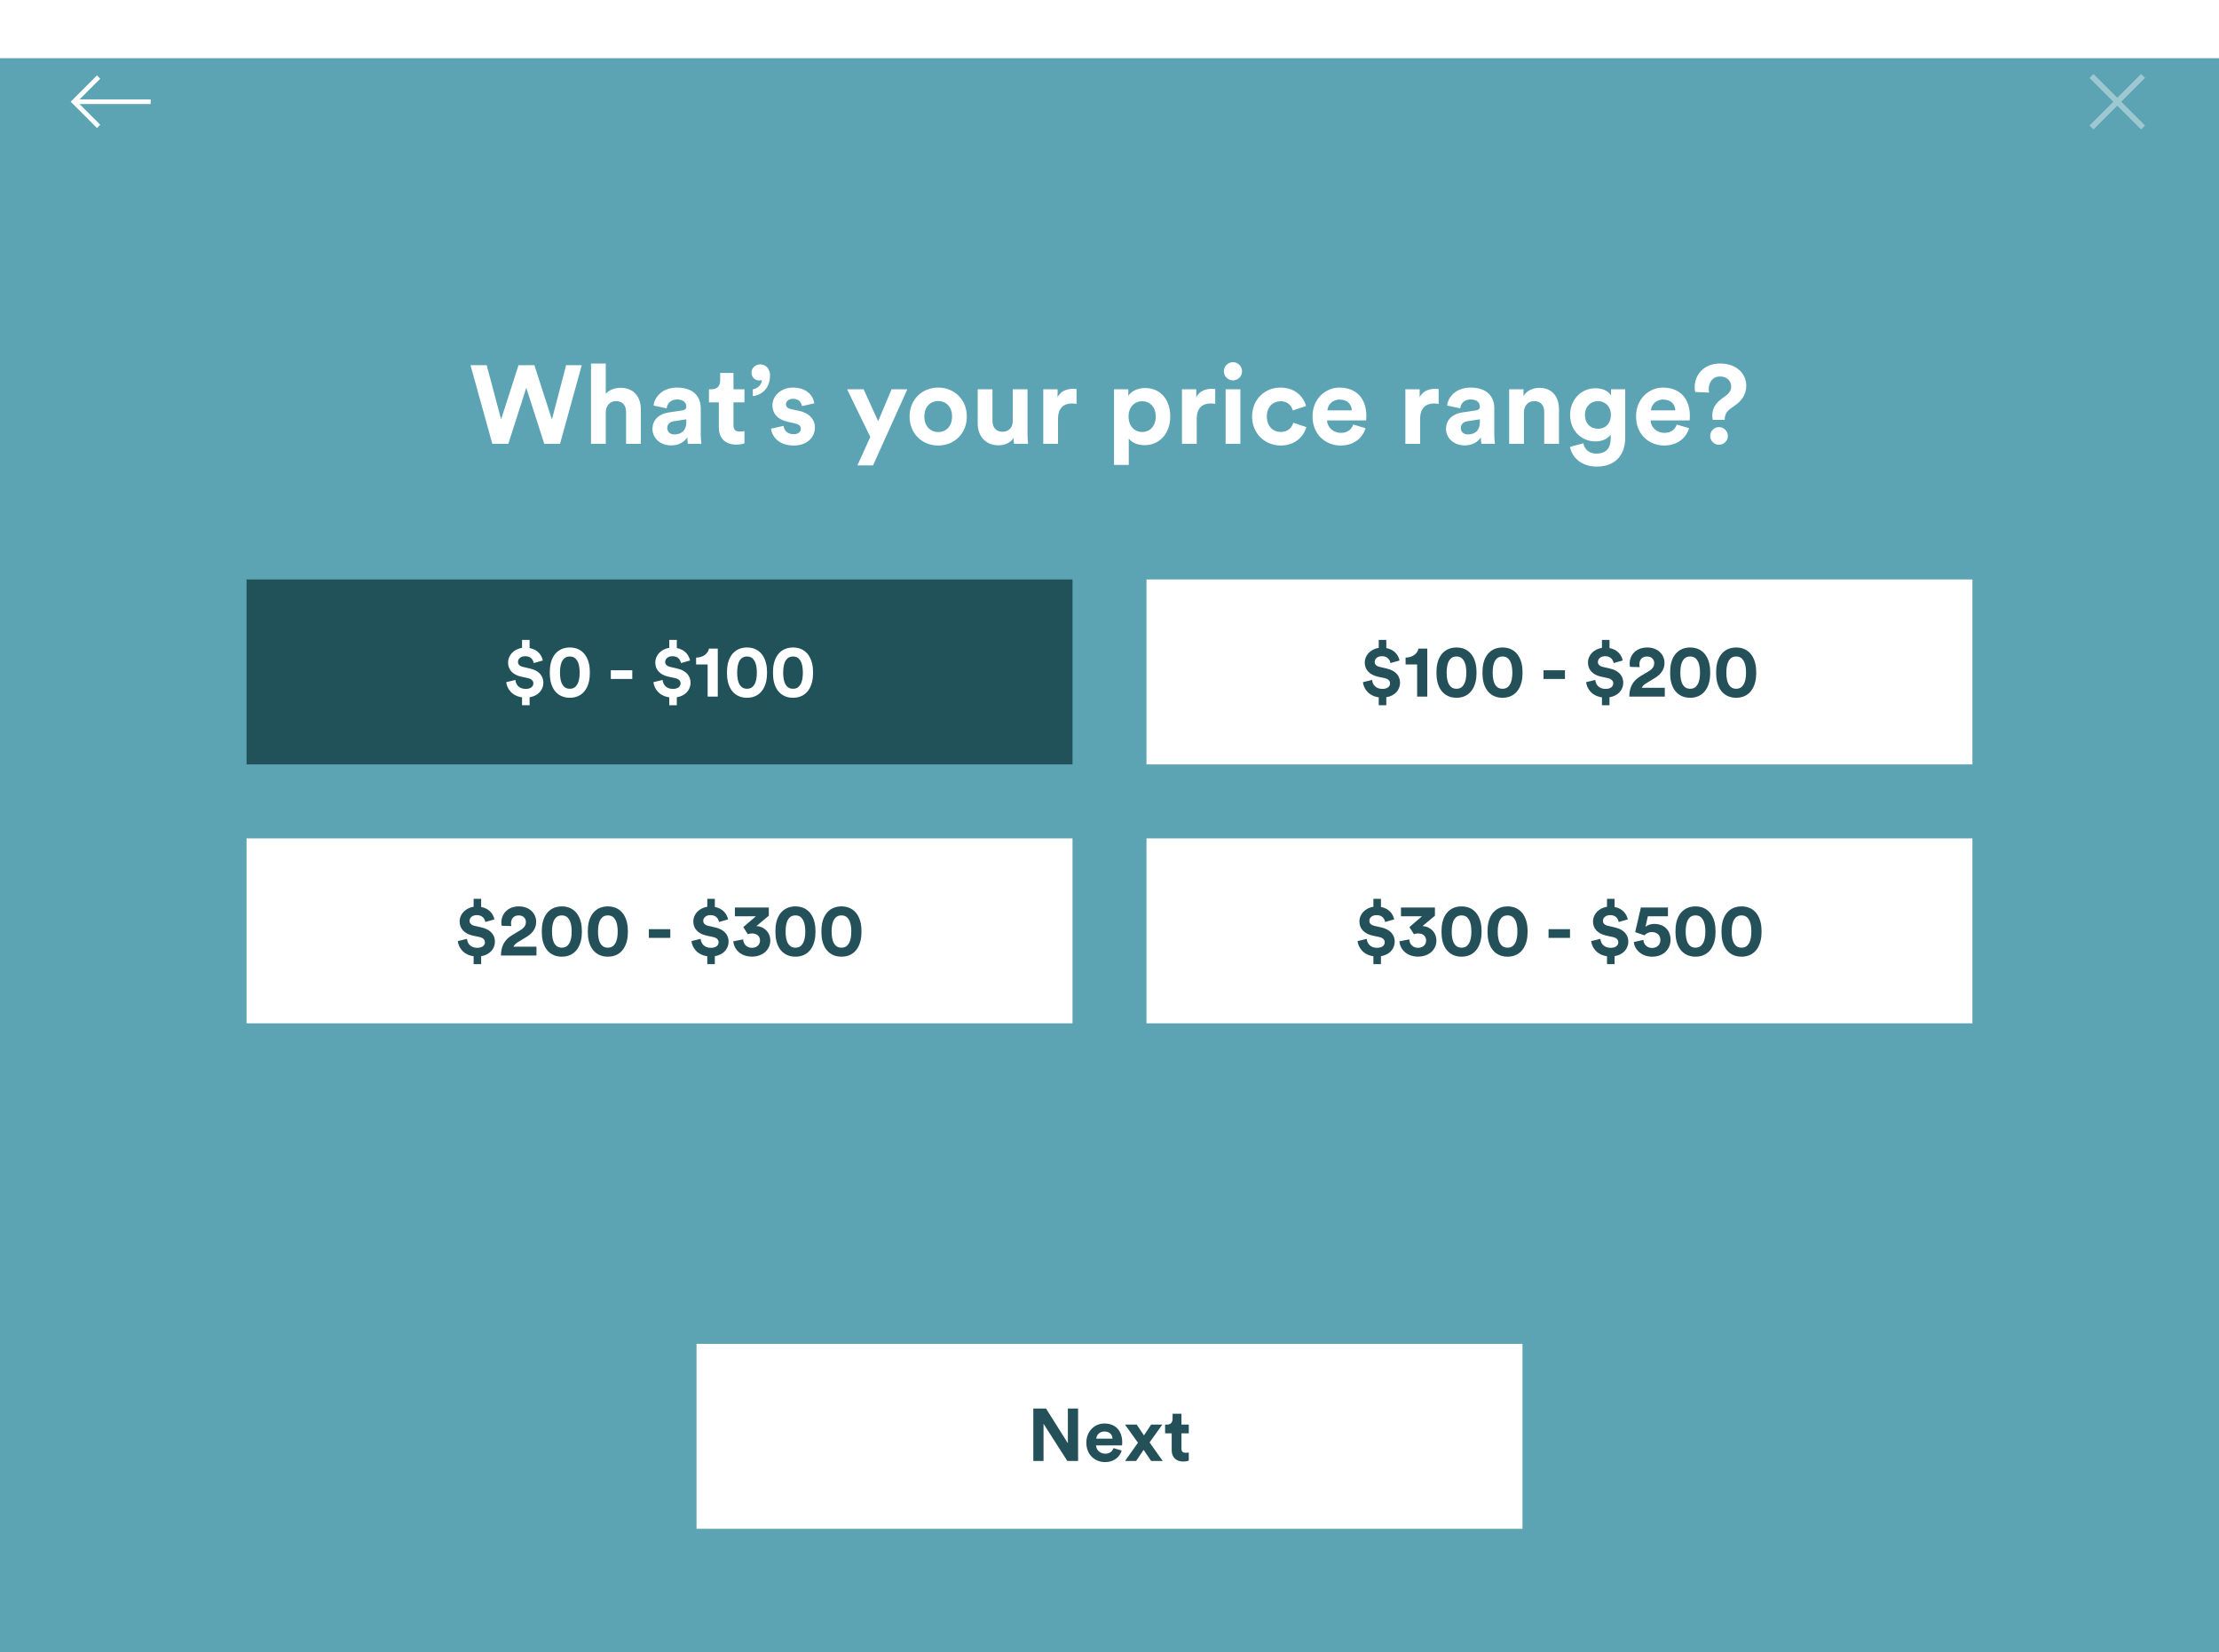
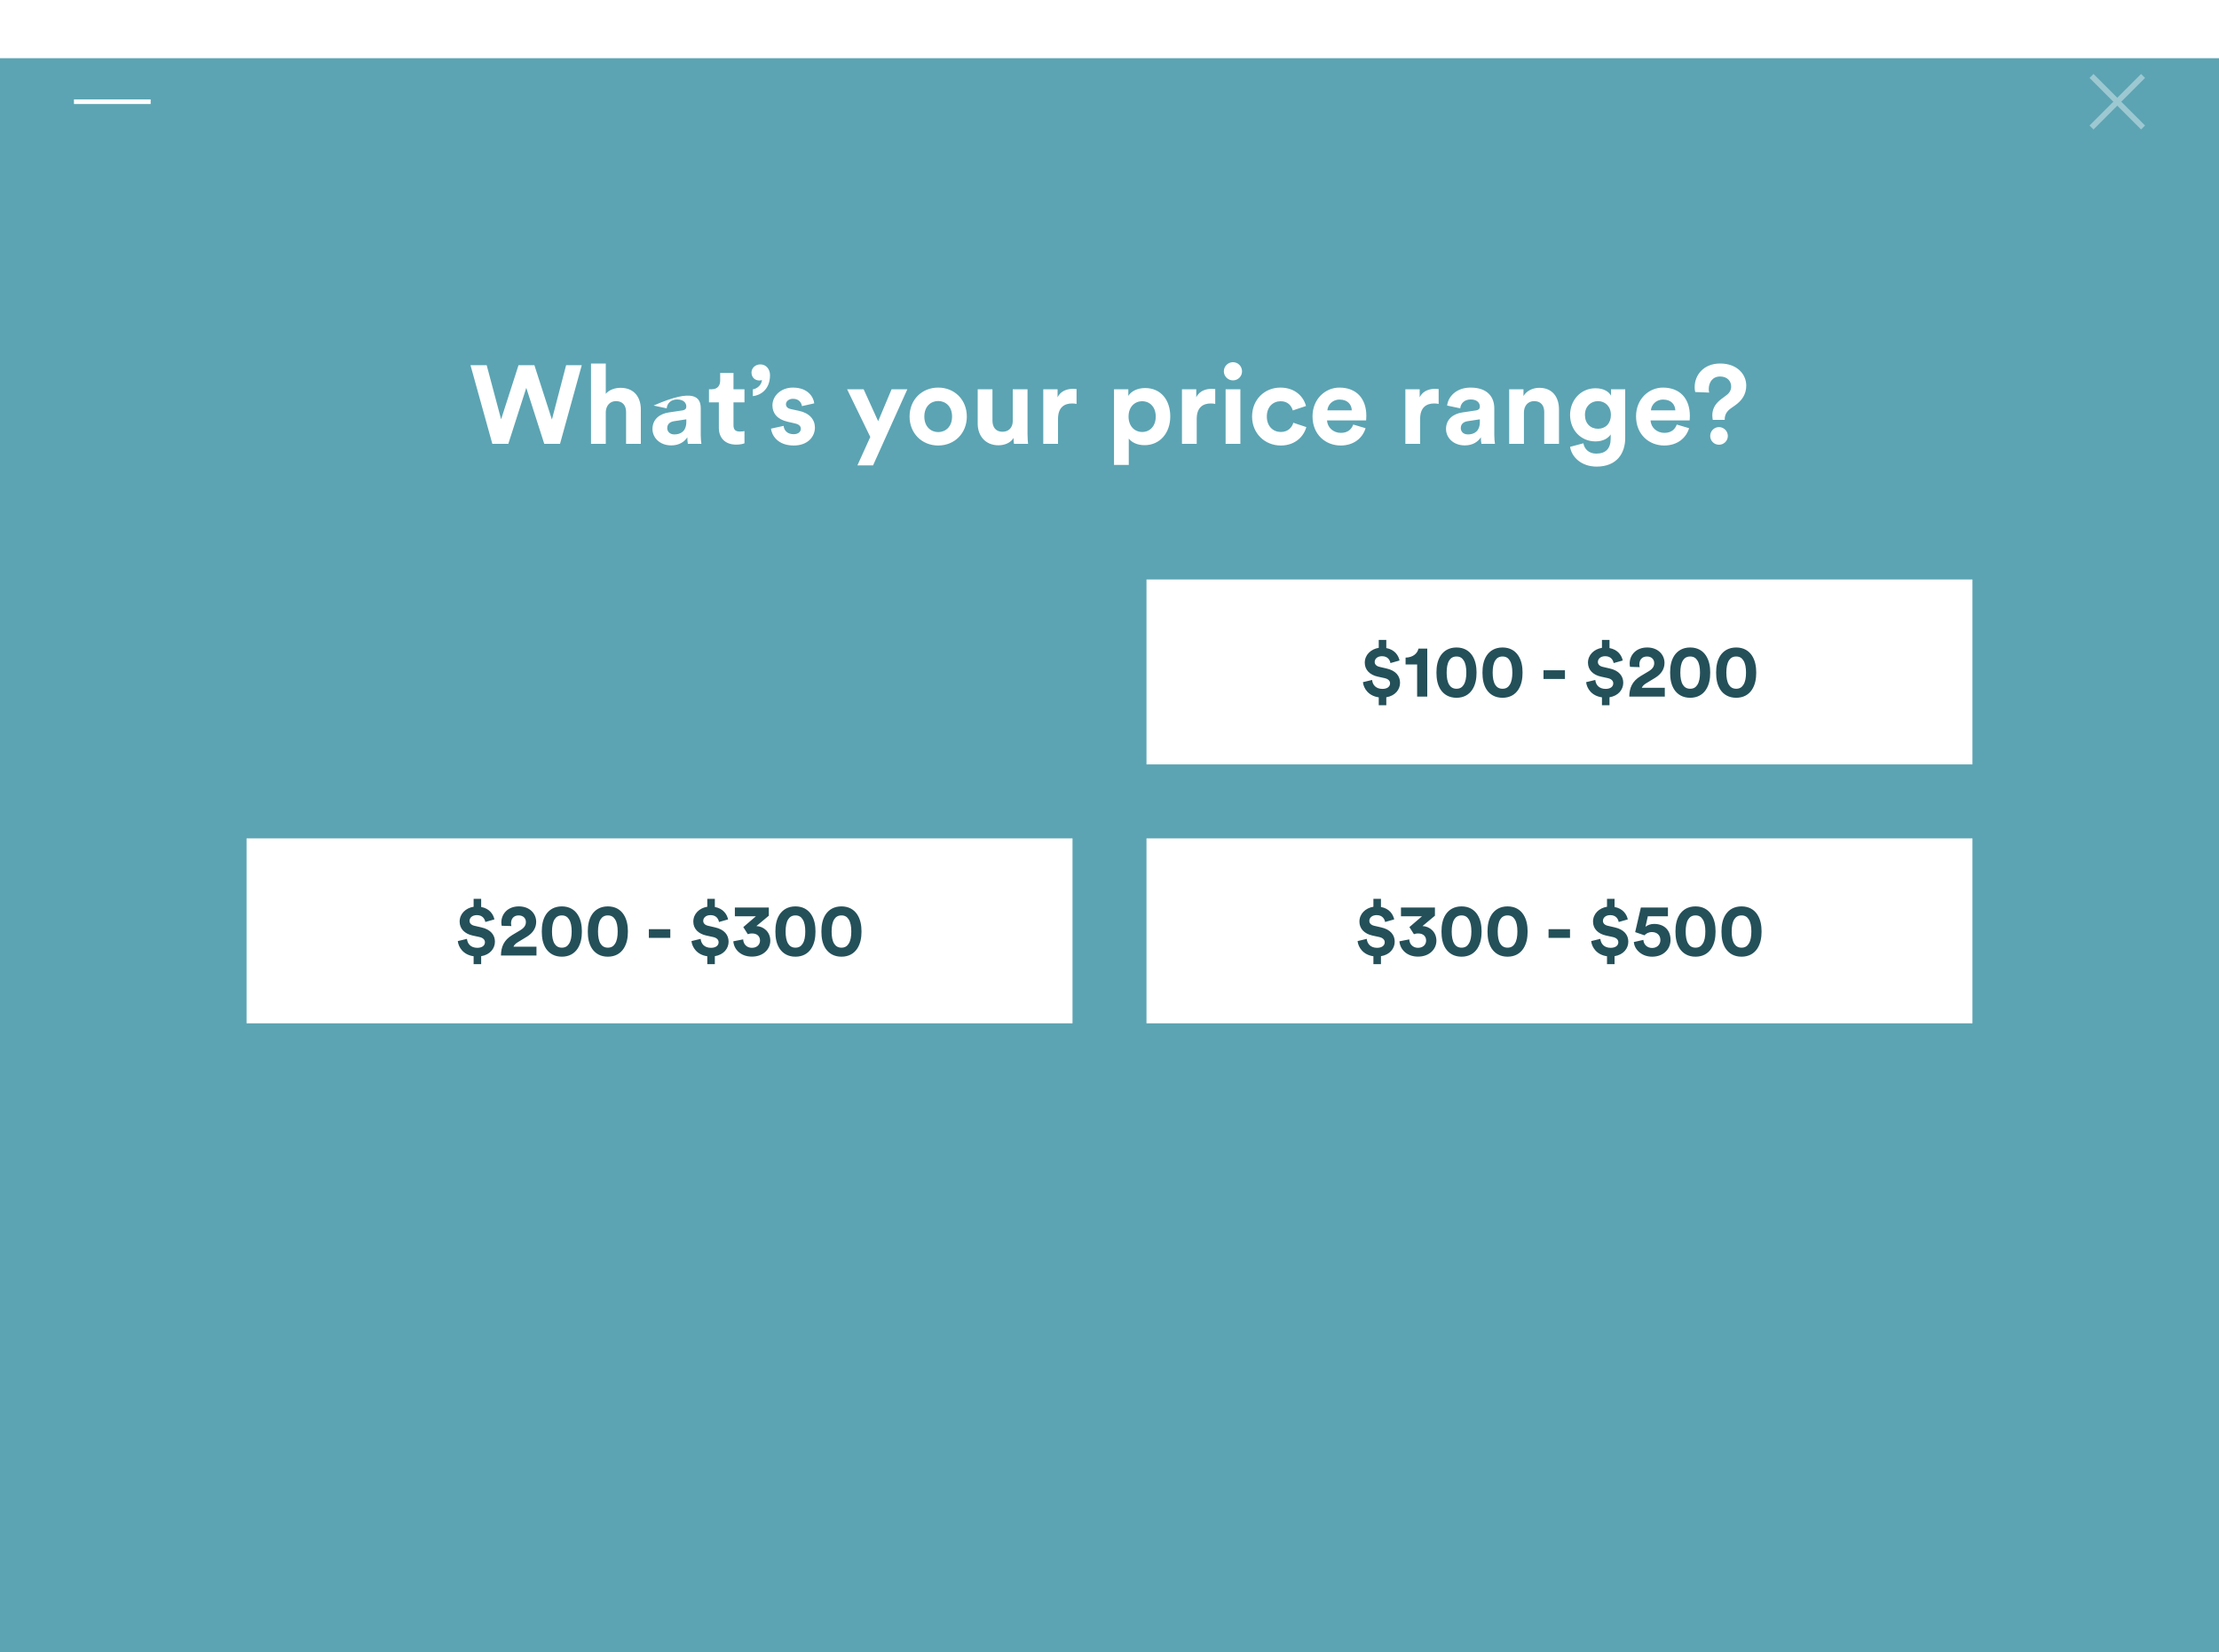
<svg xmlns="http://www.w3.org/2000/svg" width="360" height="268" viewBox="0 0 360 268" fill="none">
  <g filter="url(#filter0_d_0_1)">
    <rect width="360" height="268" fill="#5CA4B3" />
  </g>
  <path d="M24.444 16.5L12 16.5" stroke="white" stroke-width="0.75" stroke-miterlimit="10" />
-   <path d="M16 20.5L12 16.5L16 12.5" stroke="white" stroke-width="0.75" stroke-miterlimit="10" />
  <g opacity="0.4">
    <path d="M347.357 12L348 12.643L339.639 21L338.996 20.357L347.357 12Z" fill="white" />
    <path d="M348 20.357L347.357 21L338.996 12.643L339.639 12L348 20.357Z" fill="white" />
  </g>
-   <rect width="134" height="30" transform="translate(113 218)" fill="white" />
-   <path d="M174.902 237H173.162L169.298 230.964V237H167.642V228.492H169.706L173.246 234.12V228.492H174.902V237ZM177.85 233.376H180.49C180.466 232.788 180.082 232.212 179.17 232.212C178.342 232.212 177.886 232.836 177.85 233.376ZM180.646 234.912L181.978 235.308C181.678 236.328 180.742 237.18 179.29 237.18C177.67 237.18 176.242 236.016 176.242 234.024C176.242 232.14 177.634 230.916 179.146 230.916C180.97 230.916 182.062 232.08 182.062 233.976C182.062 234.204 182.038 234.444 182.038 234.468H177.814C177.85 235.248 178.51 235.812 179.302 235.812C180.046 235.812 180.454 235.44 180.646 234.912ZM182.517 237L184.617 234.036L182.517 231.096H184.413C184.617 231.42 185.385 232.524 185.589 232.848L186.753 231.096H188.565L186.501 233.988L188.637 237H186.765L185.529 235.188C185.313 235.512 184.521 236.676 184.317 237H182.517ZM191.674 229.332V231.096H192.862V232.512H191.674V234.984C191.674 235.5 191.914 235.668 192.37 235.668C192.562 235.668 192.778 235.644 192.862 235.62V236.94C192.718 237 192.43 237.084 191.962 237.084C190.81 237.084 190.09 236.4 190.09 235.26V232.512H189.022V231.096H189.322C189.946 231.096 190.234 230.688 190.234 230.16V229.332H191.674Z" fill="#245059" />
-   <path d="M89.541 68.058L91.845 59.238H94.383L90.855 72H88.299L85.383 62.91L82.467 72H79.875L76.329 59.238H78.957L81.297 68.022L84.123 59.238H86.697L89.541 68.058ZM98.278 66.798V72H95.883V58.968H98.278V63.882C98.853 63.198 99.826 62.91 100.671 62.91C102.921 62.91 103.965 64.476 103.965 66.42V72H101.571V66.834C101.571 65.844 101.085 65.07 99.933 65.07C98.925 65.07 98.332 65.826 98.278 66.798ZM105.855 69.588C105.855 68.004 107.025 67.122 108.501 66.906L110.679 66.582C111.183 66.51 111.345 66.258 111.345 65.952C111.345 65.322 110.859 64.8 109.851 64.8C108.807 64.8 108.231 65.466 108.159 66.24L106.035 65.79C106.179 64.404 107.457 62.874 109.833 62.874C112.641 62.874 113.685 64.458 113.685 66.24V70.596C113.685 71.064 113.739 71.694 113.793 72H111.597C111.543 71.766 111.507 71.28 111.507 70.938C111.057 71.64 110.211 72.252 108.897 72.252C107.007 72.252 105.855 70.974 105.855 69.588ZM109.401 70.47C110.409 70.47 111.345 69.984 111.345 68.418V68.022L109.347 68.328C108.735 68.418 108.249 68.76 108.249 69.444C108.249 69.966 108.627 70.47 109.401 70.47ZM118.998 60.498V63.144H120.78V65.268H118.998V68.976C118.998 69.75 119.358 70.002 120.042 70.002C120.33 70.002 120.654 69.966 120.78 69.93V71.91C120.564 72 120.132 72.126 119.43 72.126C117.702 72.126 116.622 71.1 116.622 69.39V65.268H115.02V63.144H115.47C116.406 63.144 116.838 62.532 116.838 61.74V60.498H118.998ZM121.919 60.426C121.919 59.724 122.513 59.112 123.359 59.112C124.313 59.112 124.925 59.904 124.925 60.858C124.925 63.27 123.269 64.152 122.135 64.26V63.162C122.819 63.054 123.575 62.46 123.611 61.632C123.521 61.686 123.395 61.722 123.233 61.722C122.423 61.722 121.919 61.182 121.919 60.426ZM125.081 69.534L127.133 69.084C127.187 69.786 127.709 70.434 128.753 70.434C129.545 70.434 129.923 70.02 129.923 69.552C129.923 69.156 129.653 68.832 128.969 68.688L127.799 68.418C126.089 68.04 125.315 67.014 125.315 65.772C125.315 64.188 126.719 62.874 128.627 62.874C131.147 62.874 131.993 64.476 132.101 65.43L130.103 65.88C130.031 65.358 129.653 64.692 128.645 64.692C128.015 64.692 127.511 65.07 127.511 65.574C127.511 66.006 127.835 66.276 128.321 66.366L129.581 66.636C131.327 66.996 132.209 68.058 132.209 69.354C132.209 70.794 131.093 72.27 128.771 72.27C126.107 72.27 125.189 70.542 125.081 69.534ZM141.641 75.492H139.103L141.191 70.884L137.429 63.144H140.111L142.469 68.328L144.647 63.144H147.203L141.641 75.492ZM152.209 70.092C153.379 70.092 154.459 69.246 154.459 67.572C154.459 65.898 153.379 65.052 152.209 65.052C151.039 65.052 149.959 65.898 149.959 67.572C149.959 69.228 151.039 70.092 152.209 70.092ZM152.209 62.874C154.855 62.874 156.853 64.836 156.853 67.572C156.853 70.29 154.855 72.27 152.209 72.27C149.563 72.27 147.565 70.29 147.565 67.572C147.565 64.836 149.563 62.874 152.209 62.874ZM164.504 72C164.468 71.82 164.432 71.406 164.432 71.046C163.946 71.874 162.92 72.234 161.984 72.234C159.842 72.234 158.618 70.668 158.618 68.742V63.144H161.012V68.256C161.012 69.246 161.516 70.038 162.632 70.038C163.694 70.038 164.306 69.318 164.306 68.292V63.144H166.7V70.398C166.7 71.082 166.754 71.694 166.79 72H164.504ZM174.655 63.108V65.52C174.385 65.466 174.151 65.448 173.935 65.448C172.711 65.448 171.649 66.042 171.649 67.95V72H169.255V63.144H171.577V64.458C172.117 63.288 173.341 63.072 174.097 63.072C174.295 63.072 174.475 63.09 174.655 63.108ZM183.127 75.42H180.733V63.144H183.055V64.224C183.451 63.54 184.441 62.946 185.773 62.946C188.365 62.946 189.859 64.926 189.859 67.554C189.859 70.236 188.185 72.216 185.683 72.216C184.459 72.216 183.559 71.73 183.127 71.136V75.42ZM187.501 67.572C187.501 66.006 186.529 65.088 185.305 65.088C184.081 65.088 183.091 66.006 183.091 67.572C183.091 69.138 184.081 70.074 185.305 70.074C186.529 70.074 187.501 69.156 187.501 67.572ZM197.155 63.108V65.52C196.885 65.466 196.651 65.448 196.435 65.448C195.211 65.448 194.149 66.042 194.149 67.95V72H191.755V63.144H194.077V64.458C194.617 63.288 195.841 63.072 196.597 63.072C196.795 63.072 196.975 63.09 197.155 63.108ZM201.233 72H198.839V63.144H201.233V72ZM198.551 60.246C198.551 59.418 199.217 58.752 200.027 58.752C200.855 58.752 201.503 59.418 201.503 60.246C201.503 61.038 200.855 61.704 200.027 61.704C199.217 61.704 198.551 61.038 198.551 60.246ZM207.774 65.088C206.55 65.088 205.524 65.97 205.524 67.572C205.524 69.174 206.568 70.074 207.792 70.074C209.016 70.074 209.628 69.264 209.826 68.58L211.932 69.282C211.536 70.758 210.15 72.27 207.792 72.27C205.182 72.27 203.13 70.29 203.13 67.572C203.13 64.836 205.146 62.874 207.72 62.874C210.132 62.874 211.5 64.368 211.878 65.862L209.736 66.582C209.52 65.844 208.962 65.088 207.774 65.088ZM215.35 66.564H219.31C219.274 65.682 218.698 64.818 217.33 64.818C216.088 64.818 215.404 65.754 215.35 66.564ZM219.544 68.868L221.542 69.462C221.092 70.992 219.688 72.27 217.51 72.27C215.08 72.27 212.938 70.524 212.938 67.536C212.938 64.71 215.026 62.874 217.294 62.874C220.03 62.874 221.668 64.62 221.668 67.464C221.668 67.806 221.632 68.166 221.632 68.202H215.296C215.35 69.372 216.34 70.218 217.528 70.218C218.644 70.218 219.256 69.66 219.544 68.868ZM233.401 63.108V65.52C233.131 65.466 232.897 65.448 232.681 65.448C231.457 65.448 230.395 66.042 230.395 67.95V72H228.001V63.144H230.323V64.458C230.863 63.288 232.087 63.072 232.843 63.072C233.041 63.072 233.221 63.09 233.401 63.108ZM234.597 69.588C234.597 68.004 235.767 67.122 237.243 66.906L239.421 66.582C239.925 66.51 240.087 66.258 240.087 65.952C240.087 65.322 239.601 64.8 238.593 64.8C237.549 64.8 236.973 65.466 236.901 66.24L234.777 65.79C234.921 64.404 236.199 62.874 238.575 62.874C241.383 62.874 242.427 64.458 242.427 66.24V70.596C242.427 71.064 242.481 71.694 242.535 72H240.339C240.285 71.766 240.249 71.28 240.249 70.938C239.799 71.64 238.953 72.252 237.639 72.252C235.749 72.252 234.597 70.974 234.597 69.588ZM238.143 70.47C239.151 70.47 240.087 69.984 240.087 68.418V68.022L238.089 68.328C237.477 68.418 236.991 68.76 236.991 69.444C236.991 69.966 237.369 70.47 238.143 70.47ZM247.235 66.906V72H244.841V63.144H247.163V64.242C247.703 63.324 248.765 62.91 249.719 62.91C251.915 62.91 252.923 64.476 252.923 66.42V72H250.529V66.834C250.529 65.844 250.043 65.07 248.891 65.07C247.847 65.07 247.235 65.88 247.235 66.906ZM254.722 72.486L256.882 71.91C257.044 72.882 257.818 73.584 258.952 73.584C260.464 73.584 261.31 72.828 261.31 71.118V70.47C260.95 71.046 260.122 71.604 258.844 71.604C256.486 71.604 254.722 69.786 254.722 67.302C254.722 64.962 256.414 62.982 258.844 62.982C260.248 62.982 261.058 63.594 261.364 64.188V63.144H263.668V71.046C263.668 73.476 262.354 75.69 259.024 75.69C256.594 75.69 254.974 74.178 254.722 72.486ZM259.258 69.552C260.482 69.552 261.346 68.67 261.346 67.302C261.346 65.934 260.41 65.07 259.258 65.07C258.07 65.07 257.134 65.934 257.134 67.302C257.134 68.688 258.016 69.552 259.258 69.552ZM267.838 66.564H271.798C271.762 65.682 271.186 64.818 269.818 64.818C268.576 64.818 267.892 65.754 267.838 66.564ZM272.032 68.868L274.03 69.462C273.58 70.992 272.176 72.27 269.998 72.27C267.568 72.27 265.426 70.524 265.426 67.536C265.426 64.71 267.514 62.874 269.782 62.874C272.518 62.874 274.156 64.62 274.156 67.464C274.156 67.806 274.12 68.166 274.12 68.202H267.784C267.838 69.372 268.828 70.218 270.016 70.218C271.132 70.218 271.744 69.66 272.032 68.868ZM279.813 68.112H277.869C277.833 67.878 277.797 67.644 277.797 67.374C277.797 66.42 278.193 65.538 279.219 64.764L280.083 64.116C280.623 63.72 280.857 63.234 280.857 62.694C280.857 61.866 280.263 61.074 279.057 61.074C277.779 61.074 277.221 62.1 277.221 63.108C277.221 63.324 277.239 63.522 277.293 63.684L275.025 63.594C274.953 63.342 274.935 63.054 274.935 62.784C274.935 60.84 276.393 58.968 279.057 58.968C281.847 58.968 283.305 60.732 283.305 62.55C283.305 63.972 282.585 64.98 281.523 65.736L280.785 66.258C280.155 66.708 279.813 67.266 279.813 68.004V68.112ZM277.455 70.722C277.455 69.93 278.085 69.282 278.877 69.282C279.669 69.282 280.317 69.93 280.317 70.722C280.317 71.514 279.669 72.144 278.877 72.144C278.085 72.144 277.455 71.514 277.455 70.722Z" fill="white" />
-   <rect width="134" height="30" transform="translate(40 94)" fill="#215159" />
-   <path d="M85.92 114.404H84.696V113.12C83.028 112.892 82.236 111.68 82.128 110.66L83.616 110.3C83.688 111.056 84.192 111.752 85.296 111.752C86.076 111.752 86.532 111.38 86.532 110.852C86.532 110.444 86.232 110.132 85.632 110L84.528 109.76C83.232 109.472 82.428 108.656 82.428 107.504C82.428 106.232 83.412 105.296 84.696 105.092V103.808H85.92V105.128C87.3 105.38 87.9 106.34 88.068 107.144L86.592 107.564C86.52 107.144 86.208 106.448 85.224 106.448C84.456 106.448 84.036 106.892 84.036 107.384C84.036 107.756 84.3 108.068 84.864 108.188L85.956 108.44C87.468 108.776 88.152 109.676 88.152 110.756C88.152 111.86 87.36 112.88 85.92 113.108V114.404ZM90.849 109.112C90.849 109.928 90.969 110.624 91.269 111.092C91.509 111.476 91.881 111.728 92.445 111.728C93.021 111.728 93.369 111.476 93.609 111.092C93.921 110.624 94.041 109.928 94.041 109.112C94.041 108.296 93.921 107.6 93.609 107.132C93.369 106.748 93.021 106.496 92.445 106.496C91.881 106.496 91.509 106.748 91.269 107.132C90.969 107.6 90.849 108.296 90.849 109.112ZM89.193 109.112C89.193 108.116 89.349 107.144 89.877 106.34C90.393 105.572 91.233 105.032 92.445 105.032C93.657 105.032 94.497 105.572 95.001 106.34C95.529 107.144 95.697 108.116 95.697 109.112C95.697 110.108 95.529 111.08 95.001 111.884C94.497 112.652 93.657 113.192 92.445 113.192C91.233 113.192 90.393 112.652 89.877 111.884C89.349 111.08 89.193 110.108 89.193 109.112ZM102.577 110.144H99.097V108.728H102.577V110.144ZM109.802 114.404H108.578V113.12C106.91 112.892 106.118 111.68 106.01 110.66L107.498 110.3C107.57 111.056 108.074 111.752 109.178 111.752C109.958 111.752 110.414 111.38 110.414 110.852C110.414 110.444 110.114 110.132 109.514 110L108.41 109.76C107.114 109.472 106.31 108.656 106.31 107.504C106.31 106.232 107.294 105.296 108.578 105.092V103.808H109.802V105.128C111.182 105.38 111.782 106.34 111.95 107.144L110.474 107.564C110.402 107.144 110.09 106.448 109.106 106.448C108.338 106.448 107.918 106.892 107.918 107.384C107.918 107.756 108.182 108.068 108.746 108.188L109.838 108.44C111.35 108.776 112.034 109.676 112.034 110.756C112.034 111.86 111.242 112.88 109.802 113.108V114.404ZM116.449 113H114.805V107.792H112.933V106.676C114.073 106.664 114.865 106.028 115.021 105.212H116.449V113ZM119.595 109.112C119.595 109.928 119.715 110.624 120.015 111.092C120.255 111.476 120.627 111.728 121.191 111.728C121.767 111.728 122.115 111.476 122.355 111.092C122.667 110.624 122.787 109.928 122.787 109.112C122.787 108.296 122.667 107.6 122.355 107.132C122.115 106.748 121.767 106.496 121.191 106.496C120.627 106.496 120.255 106.748 120.015 107.132C119.715 107.6 119.595 108.296 119.595 109.112ZM117.939 109.112C117.939 108.116 118.095 107.144 118.623 106.34C119.139 105.572 119.979 105.032 121.191 105.032C122.403 105.032 123.243 105.572 123.747 106.34C124.275 107.144 124.443 108.116 124.443 109.112C124.443 110.108 124.275 111.08 123.747 111.884C123.243 112.652 122.403 113.192 121.191 113.192C119.979 113.192 119.139 112.652 118.623 111.884C118.095 111.08 117.939 110.108 117.939 109.112ZM127.06 109.112C127.06 109.928 127.18 110.624 127.48 111.092C127.72 111.476 128.092 111.728 128.656 111.728C129.232 111.728 129.58 111.476 129.82 111.092C130.132 110.624 130.252 109.928 130.252 109.112C130.252 108.296 130.132 107.6 129.82 107.132C129.58 106.748 129.232 106.496 128.656 106.496C128.092 106.496 127.72 106.748 127.48 107.132C127.18 107.6 127.06 108.296 127.06 109.112ZM125.404 109.112C125.404 108.116 125.56 107.144 126.088 106.34C126.604 105.572 127.444 105.032 128.656 105.032C129.868 105.032 130.708 105.572 131.212 106.34C131.74 107.144 131.908 108.116 131.908 109.112C131.908 110.108 131.74 111.08 131.212 111.884C130.708 112.652 129.868 113.192 128.656 113.192C127.444 113.192 126.604 112.652 126.088 111.884C125.56 111.08 125.404 110.108 125.404 109.112Z" fill="white" />
+   <path d="M89.541 68.058L91.845 59.238H94.383L90.855 72H88.299L85.383 62.91L82.467 72H79.875L76.329 59.238H78.957L81.297 68.022L84.123 59.238H86.697L89.541 68.058ZM98.278 66.798V72H95.883V58.968H98.278V63.882C98.853 63.198 99.826 62.91 100.671 62.91C102.921 62.91 103.965 64.476 103.965 66.42V72H101.571V66.834C101.571 65.844 101.085 65.07 99.933 65.07C98.925 65.07 98.332 65.826 98.278 66.798ZM105.855 69.588C105.855 68.004 107.025 67.122 108.501 66.906L110.679 66.582C111.183 66.51 111.345 66.258 111.345 65.952C111.345 65.322 110.859 64.8 109.851 64.8C108.807 64.8 108.231 65.466 108.159 66.24L106.035 65.79C112.641 62.874 113.685 64.458 113.685 66.24V70.596C113.685 71.064 113.739 71.694 113.793 72H111.597C111.543 71.766 111.507 71.28 111.507 70.938C111.057 71.64 110.211 72.252 108.897 72.252C107.007 72.252 105.855 70.974 105.855 69.588ZM109.401 70.47C110.409 70.47 111.345 69.984 111.345 68.418V68.022L109.347 68.328C108.735 68.418 108.249 68.76 108.249 69.444C108.249 69.966 108.627 70.47 109.401 70.47ZM118.998 60.498V63.144H120.78V65.268H118.998V68.976C118.998 69.75 119.358 70.002 120.042 70.002C120.33 70.002 120.654 69.966 120.78 69.93V71.91C120.564 72 120.132 72.126 119.43 72.126C117.702 72.126 116.622 71.1 116.622 69.39V65.268H115.02V63.144H115.47C116.406 63.144 116.838 62.532 116.838 61.74V60.498H118.998ZM121.919 60.426C121.919 59.724 122.513 59.112 123.359 59.112C124.313 59.112 124.925 59.904 124.925 60.858C124.925 63.27 123.269 64.152 122.135 64.26V63.162C122.819 63.054 123.575 62.46 123.611 61.632C123.521 61.686 123.395 61.722 123.233 61.722C122.423 61.722 121.919 61.182 121.919 60.426ZM125.081 69.534L127.133 69.084C127.187 69.786 127.709 70.434 128.753 70.434C129.545 70.434 129.923 70.02 129.923 69.552C129.923 69.156 129.653 68.832 128.969 68.688L127.799 68.418C126.089 68.04 125.315 67.014 125.315 65.772C125.315 64.188 126.719 62.874 128.627 62.874C131.147 62.874 131.993 64.476 132.101 65.43L130.103 65.88C130.031 65.358 129.653 64.692 128.645 64.692C128.015 64.692 127.511 65.07 127.511 65.574C127.511 66.006 127.835 66.276 128.321 66.366L129.581 66.636C131.327 66.996 132.209 68.058 132.209 69.354C132.209 70.794 131.093 72.27 128.771 72.27C126.107 72.27 125.189 70.542 125.081 69.534ZM141.641 75.492H139.103L141.191 70.884L137.429 63.144H140.111L142.469 68.328L144.647 63.144H147.203L141.641 75.492ZM152.209 70.092C153.379 70.092 154.459 69.246 154.459 67.572C154.459 65.898 153.379 65.052 152.209 65.052C151.039 65.052 149.959 65.898 149.959 67.572C149.959 69.228 151.039 70.092 152.209 70.092ZM152.209 62.874C154.855 62.874 156.853 64.836 156.853 67.572C156.853 70.29 154.855 72.27 152.209 72.27C149.563 72.27 147.565 70.29 147.565 67.572C147.565 64.836 149.563 62.874 152.209 62.874ZM164.504 72C164.468 71.82 164.432 71.406 164.432 71.046C163.946 71.874 162.92 72.234 161.984 72.234C159.842 72.234 158.618 70.668 158.618 68.742V63.144H161.012V68.256C161.012 69.246 161.516 70.038 162.632 70.038C163.694 70.038 164.306 69.318 164.306 68.292V63.144H166.7V70.398C166.7 71.082 166.754 71.694 166.79 72H164.504ZM174.655 63.108V65.52C174.385 65.466 174.151 65.448 173.935 65.448C172.711 65.448 171.649 66.042 171.649 67.95V72H169.255V63.144H171.577V64.458C172.117 63.288 173.341 63.072 174.097 63.072C174.295 63.072 174.475 63.09 174.655 63.108ZM183.127 75.42H180.733V63.144H183.055V64.224C183.451 63.54 184.441 62.946 185.773 62.946C188.365 62.946 189.859 64.926 189.859 67.554C189.859 70.236 188.185 72.216 185.683 72.216C184.459 72.216 183.559 71.73 183.127 71.136V75.42ZM187.501 67.572C187.501 66.006 186.529 65.088 185.305 65.088C184.081 65.088 183.091 66.006 183.091 67.572C183.091 69.138 184.081 70.074 185.305 70.074C186.529 70.074 187.501 69.156 187.501 67.572ZM197.155 63.108V65.52C196.885 65.466 196.651 65.448 196.435 65.448C195.211 65.448 194.149 66.042 194.149 67.95V72H191.755V63.144H194.077V64.458C194.617 63.288 195.841 63.072 196.597 63.072C196.795 63.072 196.975 63.09 197.155 63.108ZM201.233 72H198.839V63.144H201.233V72ZM198.551 60.246C198.551 59.418 199.217 58.752 200.027 58.752C200.855 58.752 201.503 59.418 201.503 60.246C201.503 61.038 200.855 61.704 200.027 61.704C199.217 61.704 198.551 61.038 198.551 60.246ZM207.774 65.088C206.55 65.088 205.524 65.97 205.524 67.572C205.524 69.174 206.568 70.074 207.792 70.074C209.016 70.074 209.628 69.264 209.826 68.58L211.932 69.282C211.536 70.758 210.15 72.27 207.792 72.27C205.182 72.27 203.13 70.29 203.13 67.572C203.13 64.836 205.146 62.874 207.72 62.874C210.132 62.874 211.5 64.368 211.878 65.862L209.736 66.582C209.52 65.844 208.962 65.088 207.774 65.088ZM215.35 66.564H219.31C219.274 65.682 218.698 64.818 217.33 64.818C216.088 64.818 215.404 65.754 215.35 66.564ZM219.544 68.868L221.542 69.462C221.092 70.992 219.688 72.27 217.51 72.27C215.08 72.27 212.938 70.524 212.938 67.536C212.938 64.71 215.026 62.874 217.294 62.874C220.03 62.874 221.668 64.62 221.668 67.464C221.668 67.806 221.632 68.166 221.632 68.202H215.296C215.35 69.372 216.34 70.218 217.528 70.218C218.644 70.218 219.256 69.66 219.544 68.868ZM233.401 63.108V65.52C233.131 65.466 232.897 65.448 232.681 65.448C231.457 65.448 230.395 66.042 230.395 67.95V72H228.001V63.144H230.323V64.458C230.863 63.288 232.087 63.072 232.843 63.072C233.041 63.072 233.221 63.09 233.401 63.108ZM234.597 69.588C234.597 68.004 235.767 67.122 237.243 66.906L239.421 66.582C239.925 66.51 240.087 66.258 240.087 65.952C240.087 65.322 239.601 64.8 238.593 64.8C237.549 64.8 236.973 65.466 236.901 66.24L234.777 65.79C234.921 64.404 236.199 62.874 238.575 62.874C241.383 62.874 242.427 64.458 242.427 66.24V70.596C242.427 71.064 242.481 71.694 242.535 72H240.339C240.285 71.766 240.249 71.28 240.249 70.938C239.799 71.64 238.953 72.252 237.639 72.252C235.749 72.252 234.597 70.974 234.597 69.588ZM238.143 70.47C239.151 70.47 240.087 69.984 240.087 68.418V68.022L238.089 68.328C237.477 68.418 236.991 68.76 236.991 69.444C236.991 69.966 237.369 70.47 238.143 70.47ZM247.235 66.906V72H244.841V63.144H247.163V64.242C247.703 63.324 248.765 62.91 249.719 62.91C251.915 62.91 252.923 64.476 252.923 66.42V72H250.529V66.834C250.529 65.844 250.043 65.07 248.891 65.07C247.847 65.07 247.235 65.88 247.235 66.906ZM254.722 72.486L256.882 71.91C257.044 72.882 257.818 73.584 258.952 73.584C260.464 73.584 261.31 72.828 261.31 71.118V70.47C260.95 71.046 260.122 71.604 258.844 71.604C256.486 71.604 254.722 69.786 254.722 67.302C254.722 64.962 256.414 62.982 258.844 62.982C260.248 62.982 261.058 63.594 261.364 64.188V63.144H263.668V71.046C263.668 73.476 262.354 75.69 259.024 75.69C256.594 75.69 254.974 74.178 254.722 72.486ZM259.258 69.552C260.482 69.552 261.346 68.67 261.346 67.302C261.346 65.934 260.41 65.07 259.258 65.07C258.07 65.07 257.134 65.934 257.134 67.302C257.134 68.688 258.016 69.552 259.258 69.552ZM267.838 66.564H271.798C271.762 65.682 271.186 64.818 269.818 64.818C268.576 64.818 267.892 65.754 267.838 66.564ZM272.032 68.868L274.03 69.462C273.58 70.992 272.176 72.27 269.998 72.27C267.568 72.27 265.426 70.524 265.426 67.536C265.426 64.71 267.514 62.874 269.782 62.874C272.518 62.874 274.156 64.62 274.156 67.464C274.156 67.806 274.12 68.166 274.12 68.202H267.784C267.838 69.372 268.828 70.218 270.016 70.218C271.132 70.218 271.744 69.66 272.032 68.868ZM279.813 68.112H277.869C277.833 67.878 277.797 67.644 277.797 67.374C277.797 66.42 278.193 65.538 279.219 64.764L280.083 64.116C280.623 63.72 280.857 63.234 280.857 62.694C280.857 61.866 280.263 61.074 279.057 61.074C277.779 61.074 277.221 62.1 277.221 63.108C277.221 63.324 277.239 63.522 277.293 63.684L275.025 63.594C274.953 63.342 274.935 63.054 274.935 62.784C274.935 60.84 276.393 58.968 279.057 58.968C281.847 58.968 283.305 60.732 283.305 62.55C283.305 63.972 282.585 64.98 281.523 65.736L280.785 66.258C280.155 66.708 279.813 67.266 279.813 68.004V68.112ZM277.455 70.722C277.455 69.93 278.085 69.282 278.877 69.282C279.669 69.282 280.317 69.93 280.317 70.722C280.317 71.514 279.669 72.144 278.877 72.144C278.085 72.144 277.455 71.514 277.455 70.722Z" fill="white" />
  <rect width="134" height="30" transform="translate(186 94)" fill="white" />
  <path d="M224.906 114.404H223.682V113.12C222.014 112.892 221.222 111.68 221.114 110.66L222.602 110.3C222.674 111.056 223.178 111.752 224.282 111.752C225.062 111.752 225.518 111.38 225.518 110.852C225.518 110.444 225.218 110.132 224.618 110L223.514 109.76C222.218 109.472 221.414 108.656 221.414 107.504C221.414 106.232 222.398 105.296 223.682 105.092V103.808H224.906V105.128C226.286 105.38 226.886 106.34 227.054 107.144L225.578 107.564C225.506 107.144 225.194 106.448 224.21 106.448C223.442 106.448 223.022 106.892 223.022 107.384C223.022 107.756 223.286 108.068 223.85 108.188L224.942 108.44C226.454 108.776 227.138 109.676 227.138 110.756C227.138 111.86 226.346 112.88 224.906 113.108V114.404ZM231.552 113H229.908V107.792H228.036V106.676C229.176 106.664 229.968 106.028 230.124 105.212H231.552V113ZM234.699 109.112C234.699 109.928 234.819 110.624 235.119 111.092C235.359 111.476 235.731 111.728 236.295 111.728C236.871 111.728 237.219 111.476 237.459 111.092C237.771 110.624 237.891 109.928 237.891 109.112C237.891 108.296 237.771 107.6 237.459 107.132C237.219 106.748 236.871 106.496 236.295 106.496C235.731 106.496 235.359 106.748 235.119 107.132C234.819 107.6 234.699 108.296 234.699 109.112ZM233.043 109.112C233.043 108.116 233.199 107.144 233.727 106.34C234.243 105.572 235.083 105.032 236.295 105.032C237.507 105.032 238.347 105.572 238.851 106.34C239.379 107.144 239.547 108.116 239.547 109.112C239.547 110.108 239.379 111.08 238.851 111.884C238.347 112.652 237.507 113.192 236.295 113.192C235.083 113.192 234.243 112.652 233.727 111.884C233.199 111.08 233.043 110.108 233.043 109.112ZM242.164 109.112C242.164 109.928 242.284 110.624 242.584 111.092C242.824 111.476 243.196 111.728 243.76 111.728C244.336 111.728 244.684 111.476 244.924 111.092C245.236 110.624 245.356 109.928 245.356 109.112C245.356 108.296 245.236 107.6 244.924 107.132C244.684 106.748 244.336 106.496 243.76 106.496C243.196 106.496 242.824 106.748 242.584 107.132C242.284 107.6 242.164 108.296 242.164 109.112ZM240.508 109.112C240.508 108.116 240.664 107.144 241.192 106.34C241.708 105.572 242.548 105.032 243.76 105.032C244.972 105.032 245.812 105.572 246.316 106.34C246.844 107.144 247.012 108.116 247.012 109.112C247.012 110.108 246.844 111.08 246.316 111.884C245.812 112.652 244.972 113.192 243.76 113.192C242.548 113.192 241.708 112.652 241.192 111.884C240.664 111.08 240.508 110.108 240.508 109.112ZM253.891 110.144H250.411V108.728H253.891V110.144ZM261.117 114.404H259.893V113.12C258.225 112.892 257.433 111.68 257.325 110.66L258.813 110.3C258.885 111.056 259.389 111.752 260.493 111.752C261.273 111.752 261.729 111.38 261.729 110.852C261.729 110.444 261.429 110.132 260.829 110L259.725 109.76C258.429 109.472 257.625 108.656 257.625 107.504C257.625 106.232 258.609 105.296 259.893 105.092V103.808H261.117V105.128C262.497 105.38 263.097 106.34 263.265 107.144L261.789 107.564C261.717 107.144 261.405 106.448 260.421 106.448C259.653 106.448 259.233 106.892 259.233 107.384C259.233 107.756 259.497 108.068 260.061 108.188L261.153 108.44C262.665 108.776 263.349 109.676 263.349 110.756C263.349 111.86 262.557 112.88 261.117 113.108V114.404ZM266.021 108.224L264.449 108.176C264.425 108.068 264.389 107.828 264.389 107.636C264.389 106.268 265.421 105.032 267.233 105.032C268.973 105.032 270.041 106.184 270.041 107.54C270.041 108.548 269.489 109.364 268.529 109.952L267.029 110.864C266.729 111.056 266.477 111.272 266.357 111.572H270.089V113H264.329C264.341 111.632 264.773 110.516 266.165 109.676L267.449 108.908C268.109 108.512 268.373 108.104 268.373 107.564C268.373 107 267.977 106.496 267.197 106.496C266.369 106.496 265.961 107.06 265.961 107.792C265.961 107.936 265.985 108.092 266.021 108.224ZM272.609 109.112C272.609 109.928 272.729 110.624 273.029 111.092C273.269 111.476 273.641 111.728 274.205 111.728C274.781 111.728 275.129 111.476 275.369 111.092C275.681 110.624 275.801 109.928 275.801 109.112C275.801 108.296 275.681 107.6 275.369 107.132C275.129 106.748 274.781 106.496 274.205 106.496C273.641 106.496 273.269 106.748 273.029 107.132C272.729 107.6 272.609 108.296 272.609 109.112ZM270.953 109.112C270.953 108.116 271.109 107.144 271.637 106.34C272.153 105.572 272.993 105.032 274.205 105.032C275.417 105.032 276.257 105.572 276.761 106.34C277.289 107.144 277.457 108.116 277.457 109.112C277.457 110.108 277.289 111.08 276.761 111.884C276.257 112.652 275.417 113.192 274.205 113.192C272.993 113.192 272.153 112.652 271.637 111.884C271.109 111.08 270.953 110.108 270.953 109.112ZM280.074 109.112C280.074 109.928 280.194 110.624 280.494 111.092C280.734 111.476 281.106 111.728 281.67 111.728C282.246 111.728 282.594 111.476 282.834 111.092C283.146 110.624 283.266 109.928 283.266 109.112C283.266 108.296 283.146 107.6 282.834 107.132C282.594 106.748 282.246 106.496 281.67 106.496C281.106 106.496 280.734 106.748 280.494 107.132C280.194 107.6 280.074 108.296 280.074 109.112ZM278.418 109.112C278.418 108.116 278.574 107.144 279.102 106.34C279.618 105.572 280.458 105.032 281.67 105.032C282.882 105.032 283.722 105.572 284.226 106.34C284.754 107.144 284.922 108.116 284.922 109.112C284.922 110.108 284.754 111.08 284.226 111.884C283.722 112.652 282.882 113.192 281.67 113.192C280.458 113.192 279.618 112.652 279.102 111.884C278.574 111.08 278.418 110.108 278.418 109.112Z" fill="#245059" />
  <rect width="134" height="30" transform="translate(40 136)" fill="white" />
  <path d="M78.062 156.404H76.838V155.12C75.17 154.892 74.378 153.68 74.27 152.66L75.758 152.3C75.83 153.056 76.334 153.752 77.438 153.752C78.218 153.752 78.674 153.38 78.674 152.852C78.674 152.444 78.374 152.132 77.774 152L76.67 151.76C75.374 151.472 74.57 150.656 74.57 149.504C74.57 148.232 75.554 147.296 76.838 147.092V145.808H78.062V147.128C79.442 147.38 80.042 148.34 80.21 149.144L78.734 149.564C78.662 149.144 78.35 148.448 77.366 148.448C76.598 148.448 76.178 148.892 76.178 149.384C76.178 149.756 76.442 150.068 77.006 150.188L78.098 150.44C79.61 150.776 80.294 151.676 80.294 152.756C80.294 153.86 79.502 154.88 78.062 155.108V156.404ZM82.967 150.224L81.395 150.176C81.371 150.068 81.335 149.828 81.335 149.636C81.335 148.268 82.367 147.032 84.179 147.032C85.919 147.032 86.987 148.184 86.987 149.54C86.987 150.548 86.435 151.364 85.475 151.952L83.975 152.864C83.675 153.056 83.423 153.272 83.303 153.572H87.035V155H81.275C81.287 153.632 81.719 152.516 83.111 151.676L84.395 150.908C85.055 150.512 85.319 150.104 85.319 149.564C85.319 149 84.923 148.496 84.143 148.496C83.315 148.496 82.907 149.06 82.907 149.792C82.907 149.936 82.931 150.092 82.967 150.224ZM89.554 151.112C89.554 151.928 89.674 152.624 89.974 153.092C90.214 153.476 90.586 153.728 91.15 153.728C91.726 153.728 92.074 153.476 92.314 153.092C92.626 152.624 92.746 151.928 92.746 151.112C92.746 150.296 92.626 149.6 92.314 149.132C92.074 148.748 91.726 148.496 91.15 148.496C90.586 148.496 90.214 148.748 89.974 149.132C89.674 149.6 89.554 150.296 89.554 151.112ZM87.898 151.112C87.898 150.116 88.054 149.144 88.582 148.34C89.098 147.572 89.938 147.032 91.15 147.032C92.362 147.032 93.202 147.572 93.706 148.34C94.234 149.144 94.402 150.116 94.402 151.112C94.402 152.108 94.234 153.08 93.706 153.884C93.202 154.652 92.362 155.192 91.15 155.192C89.938 155.192 89.098 154.652 88.582 153.884C88.054 153.08 87.898 152.108 87.898 151.112ZM97.019 151.112C97.019 151.928 97.139 152.624 97.439 153.092C97.679 153.476 98.051 153.728 98.615 153.728C99.191 153.728 99.539 153.476 99.779 153.092C100.091 152.624 100.211 151.928 100.211 151.112C100.211 150.296 100.091 149.6 99.779 149.132C99.539 148.748 99.191 148.496 98.615 148.496C98.051 148.496 97.679 148.748 97.439 149.132C97.139 149.6 97.019 150.296 97.019 151.112ZM95.363 151.112C95.363 150.116 95.519 149.144 96.047 148.34C96.563 147.572 97.403 147.032 98.615 147.032C99.827 147.032 100.667 147.572 101.171 148.34C101.699 149.144 101.867 150.116 101.867 151.112C101.867 152.108 101.699 153.08 101.171 153.884C100.667 154.652 99.827 155.192 98.615 155.192C97.403 155.192 96.563 154.652 96.047 153.884C95.519 153.08 95.363 152.108 95.363 151.112ZM108.747 152.144H105.267V150.728H108.747V152.144ZM115.972 156.404H114.748V155.12C113.08 154.892 112.288 153.68 112.18 152.66L113.668 152.3C113.74 153.056 114.244 153.752 115.348 153.752C116.128 153.752 116.584 153.38 116.584 152.852C116.584 152.444 116.284 152.132 115.684 152L114.58 151.76C113.284 151.472 112.48 150.656 112.48 149.504C112.48 148.232 113.464 147.296 114.748 147.092V145.808H115.972V147.128C117.352 147.38 117.952 148.34 118.12 149.144L116.644 149.564C116.572 149.144 116.26 148.448 115.276 148.448C114.508 148.448 114.088 148.892 114.088 149.384C114.088 149.756 114.352 150.068 114.916 150.188L116.008 150.44C117.52 150.776 118.204 151.676 118.204 152.756C118.204 153.86 117.412 154.88 115.972 155.108V156.404ZM121.322 151.544L120.59 150.392L122.63 148.64H119.222V147.212H124.73V148.544L122.714 150.224C123.89 150.272 124.97 151.172 124.97 152.6C124.97 153.944 123.866 155.18 121.982 155.18C120.17 155.18 119.066 154.004 118.97 152.696L120.566 152.384C120.602 153.176 121.166 153.752 121.982 153.752C122.81 153.752 123.302 153.224 123.302 152.576C123.302 151.844 122.774 151.424 122.03 151.424C121.694 151.424 121.49 151.484 121.322 151.544ZM127.453 151.112C127.453 151.928 127.573 152.624 127.873 153.092C128.113 153.476 128.485 153.728 129.049 153.728C129.625 153.728 129.973 153.476 130.213 153.092C130.525 152.624 130.645 151.928 130.645 151.112C130.645 150.296 130.525 149.6 130.213 149.132C129.973 148.748 129.625 148.496 129.049 148.496C128.485 148.496 128.113 148.748 127.873 149.132C127.573 149.6 127.453 150.296 127.453 151.112ZM125.797 151.112C125.797 150.116 125.953 149.144 126.481 148.34C126.997 147.572 127.837 147.032 129.049 147.032C130.261 147.032 131.101 147.572 131.605 148.34C132.133 149.144 132.301 150.116 132.301 151.112C132.301 152.108 132.133 153.08 131.605 153.884C131.101 154.652 130.261 155.192 129.049 155.192C127.837 155.192 126.997 154.652 126.481 153.884C125.953 153.08 125.797 152.108 125.797 151.112ZM134.918 151.112C134.918 151.928 135.038 152.624 135.338 153.092C135.578 153.476 135.95 153.728 136.514 153.728C137.09 153.728 137.438 153.476 137.678 153.092C137.99 152.624 138.11 151.928 138.11 151.112C138.11 150.296 137.99 149.6 137.678 149.132C137.438 148.748 137.09 148.496 136.514 148.496C135.95 148.496 135.578 148.748 135.338 149.132C135.038 149.6 134.918 150.296 134.918 151.112ZM133.262 151.112C133.262 150.116 133.418 149.144 133.946 148.34C134.462 147.572 135.302 147.032 136.514 147.032C137.726 147.032 138.566 147.572 139.07 148.34C139.598 149.144 139.766 150.116 139.766 151.112C139.766 152.108 139.598 153.08 139.07 153.884C138.566 154.652 137.726 155.192 136.514 155.192C135.302 155.192 134.462 154.652 133.946 153.884C133.418 153.08 133.262 152.108 133.262 151.112Z" fill="#245059" />
  <rect width="134" height="30" transform="translate(186 136)" fill="white" />
  <path d="M224.039 156.404H222.815V155.12C221.147 154.892 220.355 153.68 220.247 152.66L221.735 152.3C221.807 153.056 222.311 153.752 223.415 153.752C224.195 153.752 224.651 153.38 224.651 152.852C224.651 152.444 224.351 152.132 223.751 152L222.647 151.76C221.351 151.472 220.547 150.656 220.547 149.504C220.547 148.232 221.531 147.296 222.815 147.092V145.808H224.039V147.128C225.419 147.38 226.019 148.34 226.187 149.144L224.711 149.564C224.639 149.144 224.327 148.448 223.343 148.448C222.575 148.448 222.155 148.892 222.155 149.384C222.155 149.756 222.419 150.068 222.983 150.188L224.075 150.44C225.587 150.776 226.271 151.676 226.271 152.756C226.271 153.86 225.479 154.88 224.039 155.108V156.404ZM229.388 151.544L228.656 150.392L230.696 148.64H227.288V147.212H232.796V148.544L230.78 150.224C231.956 150.272 233.036 151.172 233.036 152.6C233.036 153.944 231.932 155.18 230.048 155.18C228.236 155.18 227.132 154.004 227.036 152.696L228.632 152.384C228.668 153.176 229.232 153.752 230.048 153.752C230.876 153.752 231.368 153.224 231.368 152.576C231.368 151.844 230.84 151.424 230.096 151.424C229.76 151.424 229.556 151.484 229.388 151.544ZM235.519 151.112C235.519 151.928 235.639 152.624 235.939 153.092C236.179 153.476 236.551 153.728 237.115 153.728C237.691 153.728 238.039 153.476 238.279 153.092C238.591 152.624 238.711 151.928 238.711 151.112C238.711 150.296 238.591 149.6 238.279 149.132C238.039 148.748 237.691 148.496 237.115 148.496C236.551 148.496 236.179 148.748 235.939 149.132C235.639 149.6 235.519 150.296 235.519 151.112ZM233.863 151.112C233.863 150.116 234.019 149.144 234.547 148.34C235.063 147.572 235.903 147.032 237.115 147.032C238.327 147.032 239.167 147.572 239.671 148.34C240.199 149.144 240.367 150.116 240.367 151.112C240.367 152.108 240.199 153.08 239.671 153.884C239.167 154.652 238.327 155.192 237.115 155.192C235.903 155.192 235.063 154.652 234.547 153.884C234.019 153.08 233.863 152.108 233.863 151.112ZM242.984 151.112C242.984 151.928 243.104 152.624 243.404 153.092C243.644 153.476 244.016 153.728 244.58 153.728C245.156 153.728 245.504 153.476 245.744 153.092C246.056 152.624 246.176 151.928 246.176 151.112C246.176 150.296 246.056 149.6 245.744 149.132C245.504 148.748 245.156 148.496 244.58 148.496C244.016 148.496 243.644 148.748 243.404 149.132C243.104 149.6 242.984 150.296 242.984 151.112ZM241.328 151.112C241.328 150.116 241.484 149.144 242.012 148.34C242.528 147.572 243.368 147.032 244.58 147.032C245.792 147.032 246.632 147.572 247.136 148.34C247.664 149.144 247.832 150.116 247.832 151.112C247.832 152.108 247.664 153.08 247.136 153.884C246.632 154.652 245.792 155.192 244.58 155.192C243.368 155.192 242.528 154.652 242.012 153.884C241.484 153.08 241.328 152.108 241.328 151.112ZM254.711 152.144H251.231V150.728H254.711V152.144ZM261.937 156.404H260.713V155.12C259.045 154.892 258.253 153.68 258.145 152.66L259.633 152.3C259.705 153.056 260.209 153.752 261.313 153.752C262.093 153.752 262.549 153.38 262.549 152.852C262.549 152.444 262.249 152.132 261.649 152L260.545 151.76C259.249 151.472 258.445 150.656 258.445 149.504C258.445 148.232 259.429 147.296 260.713 147.092V145.808H261.937V147.128C263.317 147.38 263.917 148.34 264.085 149.144L262.609 149.564C262.537 149.144 262.225 148.448 261.241 148.448C260.473 148.448 260.053 148.892 260.053 149.384C260.053 149.756 260.317 150.068 260.881 150.188L261.973 150.44C263.485 150.776 264.169 151.676 264.169 152.756C264.169 153.86 263.377 154.88 261.937 155.108V156.404ZM265.067 152.816L266.615 152.468C266.651 153.188 267.203 153.776 268.031 153.776C268.775 153.776 269.375 153.284 269.375 152.504C269.375 151.616 268.715 151.196 267.995 151.196C267.467 151.196 267.047 151.436 266.795 151.724C266.639 151.664 265.451 151.256 265.283 151.208L266.207 147.212H270.599V148.64H267.335L266.951 150.356C267.287 150.044 267.839 149.876 268.355 149.876C269.915 149.876 271.019 150.812 271.019 152.48C271.019 153.932 269.903 155.192 268.031 155.192C266.339 155.192 265.163 154.04 265.067 152.816ZM273.476 151.112C273.476 151.928 273.596 152.624 273.896 153.092C274.136 153.476 274.508 153.728 275.072 153.728C275.648 153.728 275.996 153.476 276.236 153.092C276.548 152.624 276.668 151.928 276.668 151.112C276.668 150.296 276.548 149.6 276.236 149.132C275.996 148.748 275.648 148.496 275.072 148.496C274.508 148.496 274.136 148.748 273.896 149.132C273.596 149.6 273.476 150.296 273.476 151.112ZM271.82 151.112C271.82 150.116 271.976 149.144 272.504 148.34C273.02 147.572 273.86 147.032 275.072 147.032C276.284 147.032 277.124 147.572 277.628 148.34C278.156 149.144 278.324 150.116 278.324 151.112C278.324 152.108 278.156 153.08 277.628 153.884C277.124 154.652 276.284 155.192 275.072 155.192C273.86 155.192 273.02 154.652 272.504 153.884C271.976 153.08 271.82 152.108 271.82 151.112ZM280.941 151.112C280.941 151.928 281.061 152.624 281.361 153.092C281.601 153.476 281.973 153.728 282.537 153.728C283.113 153.728 283.461 153.476 283.701 153.092C284.013 152.624 284.133 151.928 284.133 151.112C284.133 150.296 284.013 149.6 283.701 149.132C283.461 148.748 283.113 148.496 282.537 148.496C281.973 148.496 281.601 148.748 281.361 149.132C281.061 149.6 280.941 150.296 280.941 151.112ZM279.285 151.112C279.285 150.116 279.441 149.144 279.969 148.34C280.485 147.572 281.325 147.032 282.537 147.032C283.749 147.032 284.589 147.572 285.093 148.34C285.621 149.144 285.789 150.116 285.789 151.112C285.789 152.108 285.621 153.08 285.093 153.884C284.589 154.652 283.749 155.192 282.537 155.192C281.325 155.192 280.485 154.652 279.969 153.884C279.441 153.08 279.285 152.108 279.285 151.112Z" fill="#245059" />
  <defs>
    <filter id="filter0_d_0_1" x="-18.883" y="-9.441" width="397.765" height="305.765" filterUnits="userSpaceOnUse" color-interpolation-filters="sRGB">
      <feFlood flood-opacity="0" result="BackgroundImageFix" />
      <feColorMatrix in="SourceAlpha" type="matrix" values="0 0 0 0 0 0 0 0 0 0 0 0 0 0 0 0 0 0 127 0" result="hardAlpha" />
      <feOffset dy="9.441" />
      <feGaussianBlur stdDeviation="9.441" />
      <feComposite in2="hardAlpha" operator="out" />
      <feColorMatrix type="matrix" values="0 0 0 0 0 0 0 0 0 0 0 0 0 0 0 0 0 0 0.16 0" />
      <feBlend mode="normal" in2="BackgroundImageFix" result="effect1_dropShadow_0_1" />
      <feBlend mode="normal" in="SourceGraphic" in2="effect1_dropShadow_0_1" result="shape" />
    </filter>
  </defs>
</svg>